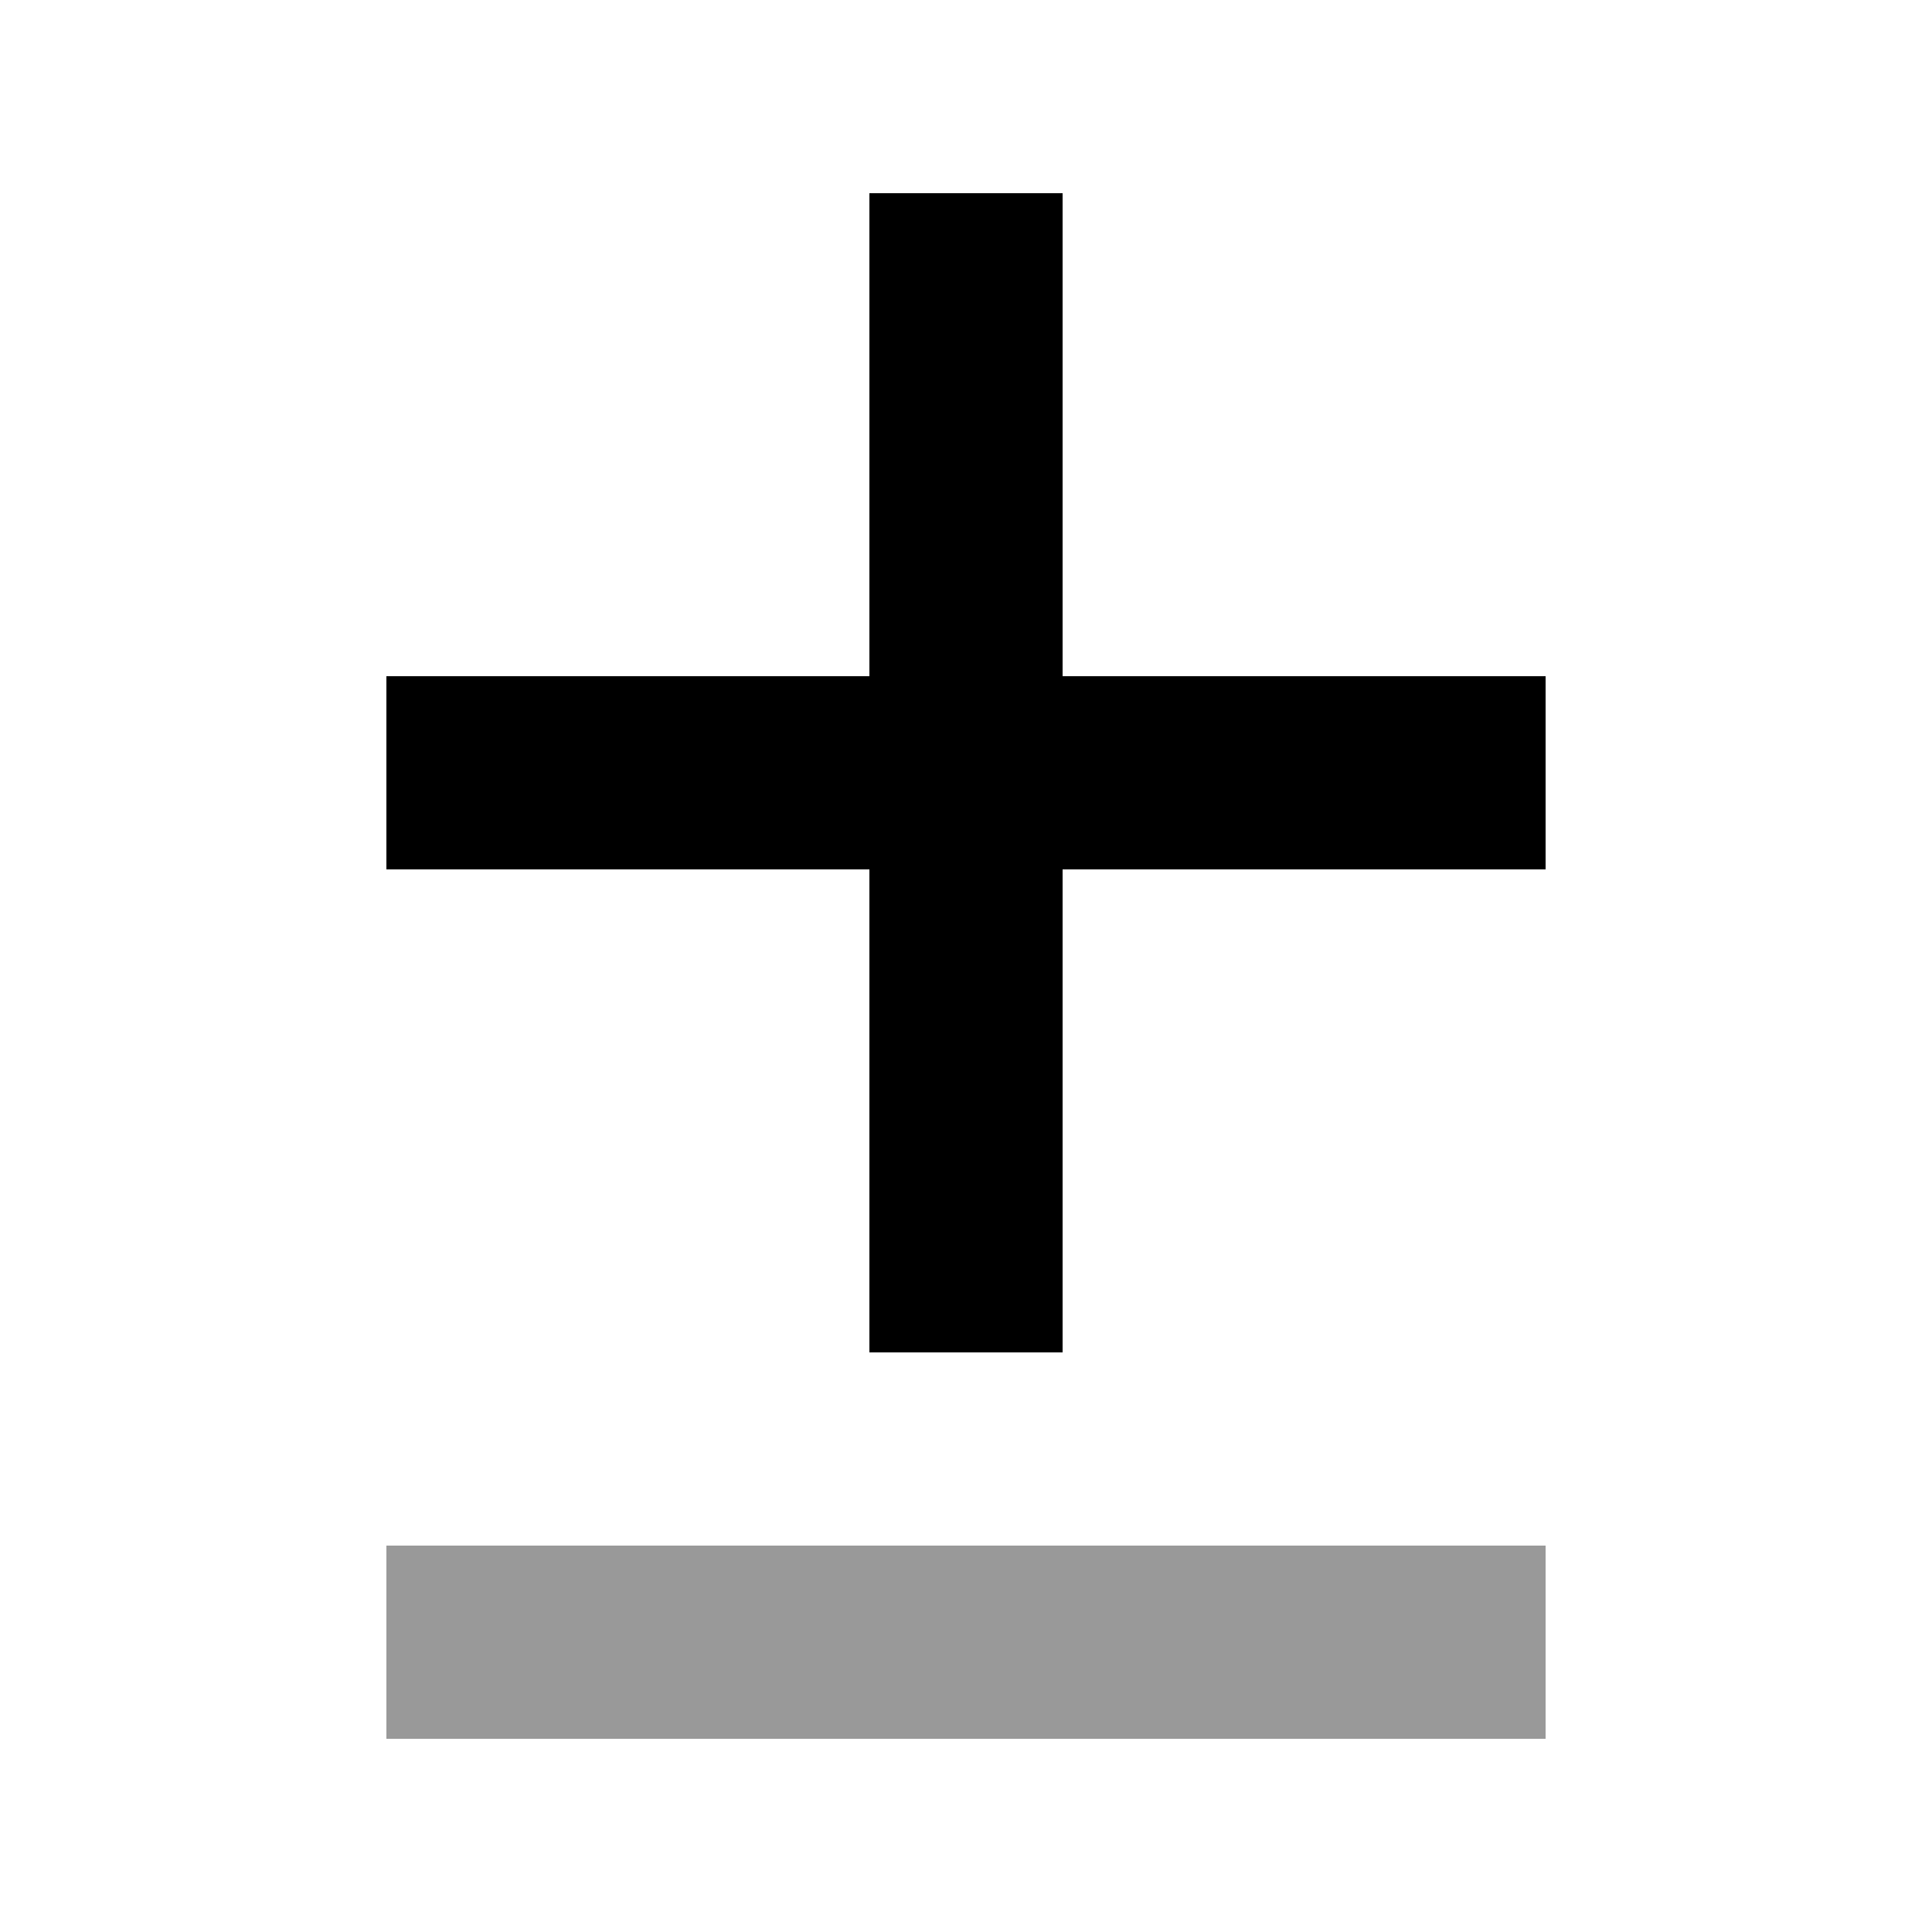
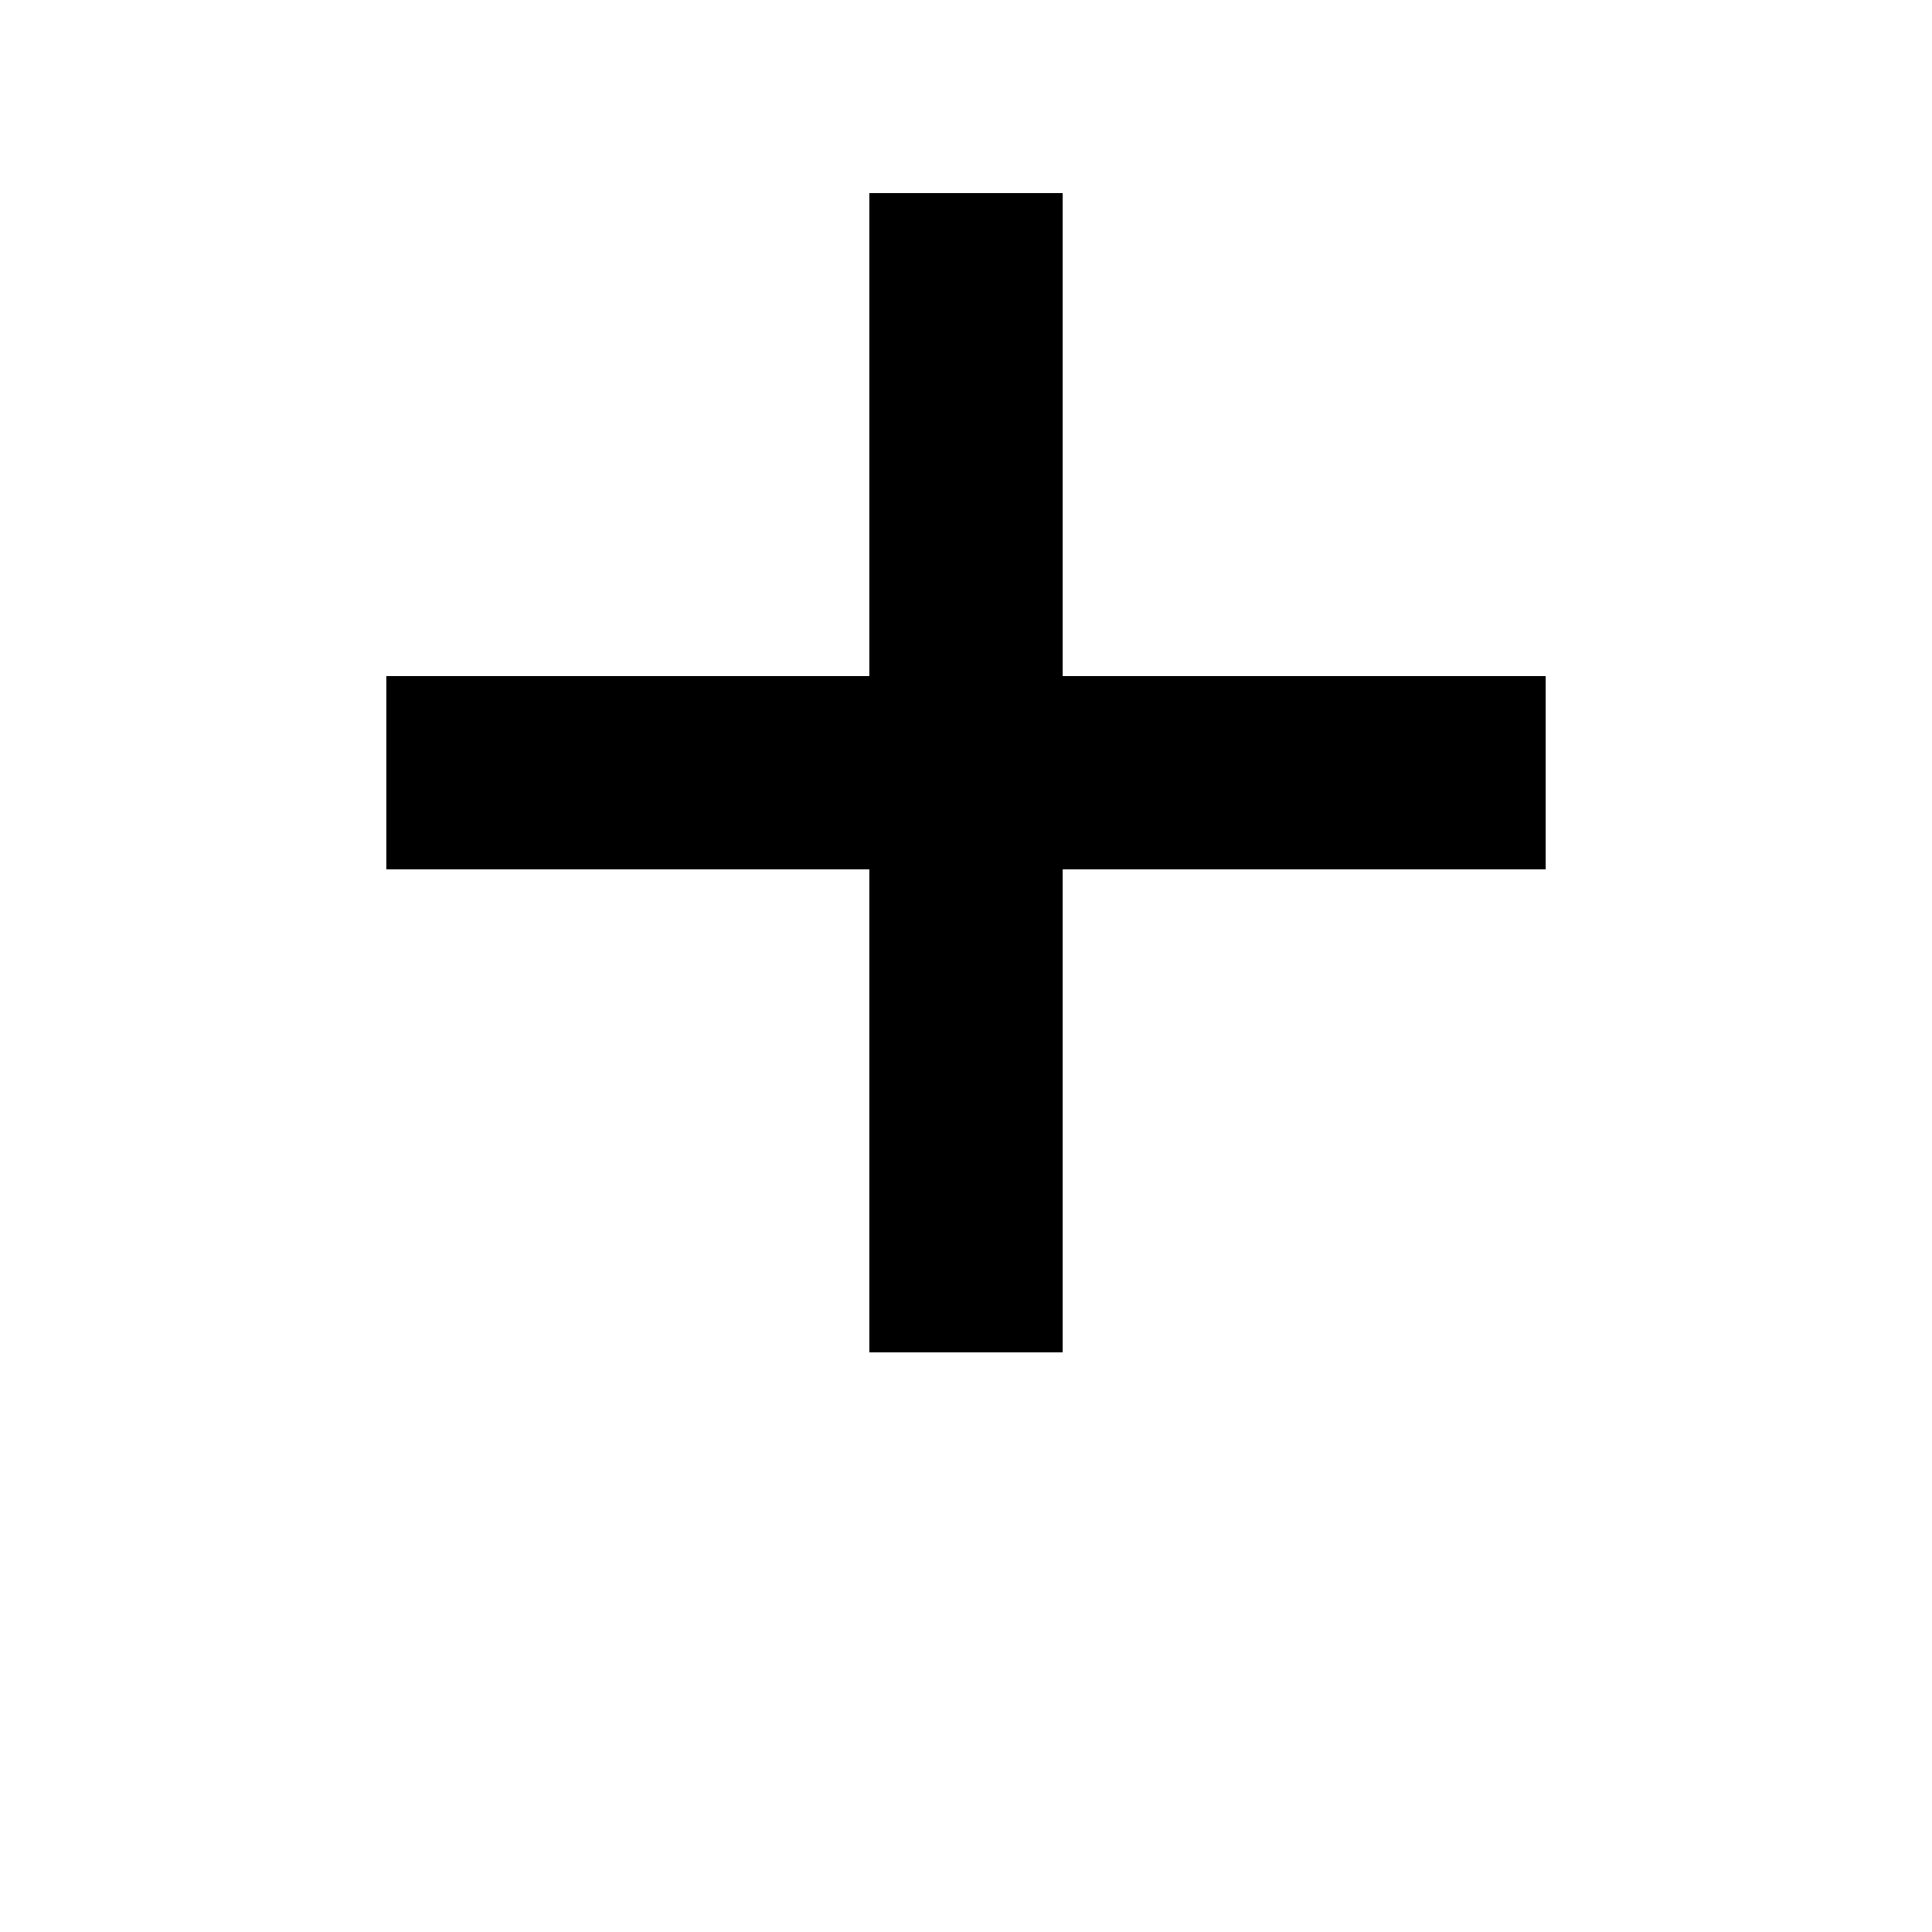
<svg xmlns="http://www.w3.org/2000/svg" viewBox="0 0 640 640">
-   <path opacity=".4" fill="currentColor" d="M128 512L512 512L512 576L128 576L128 512z" />
  <path fill="currentColor" d="M352 96L352 64L288 64L288 224L128 224L128 288L288 288L288 448L352 448L352 288L512 288L512 224L352 224L352 96z" />
</svg>